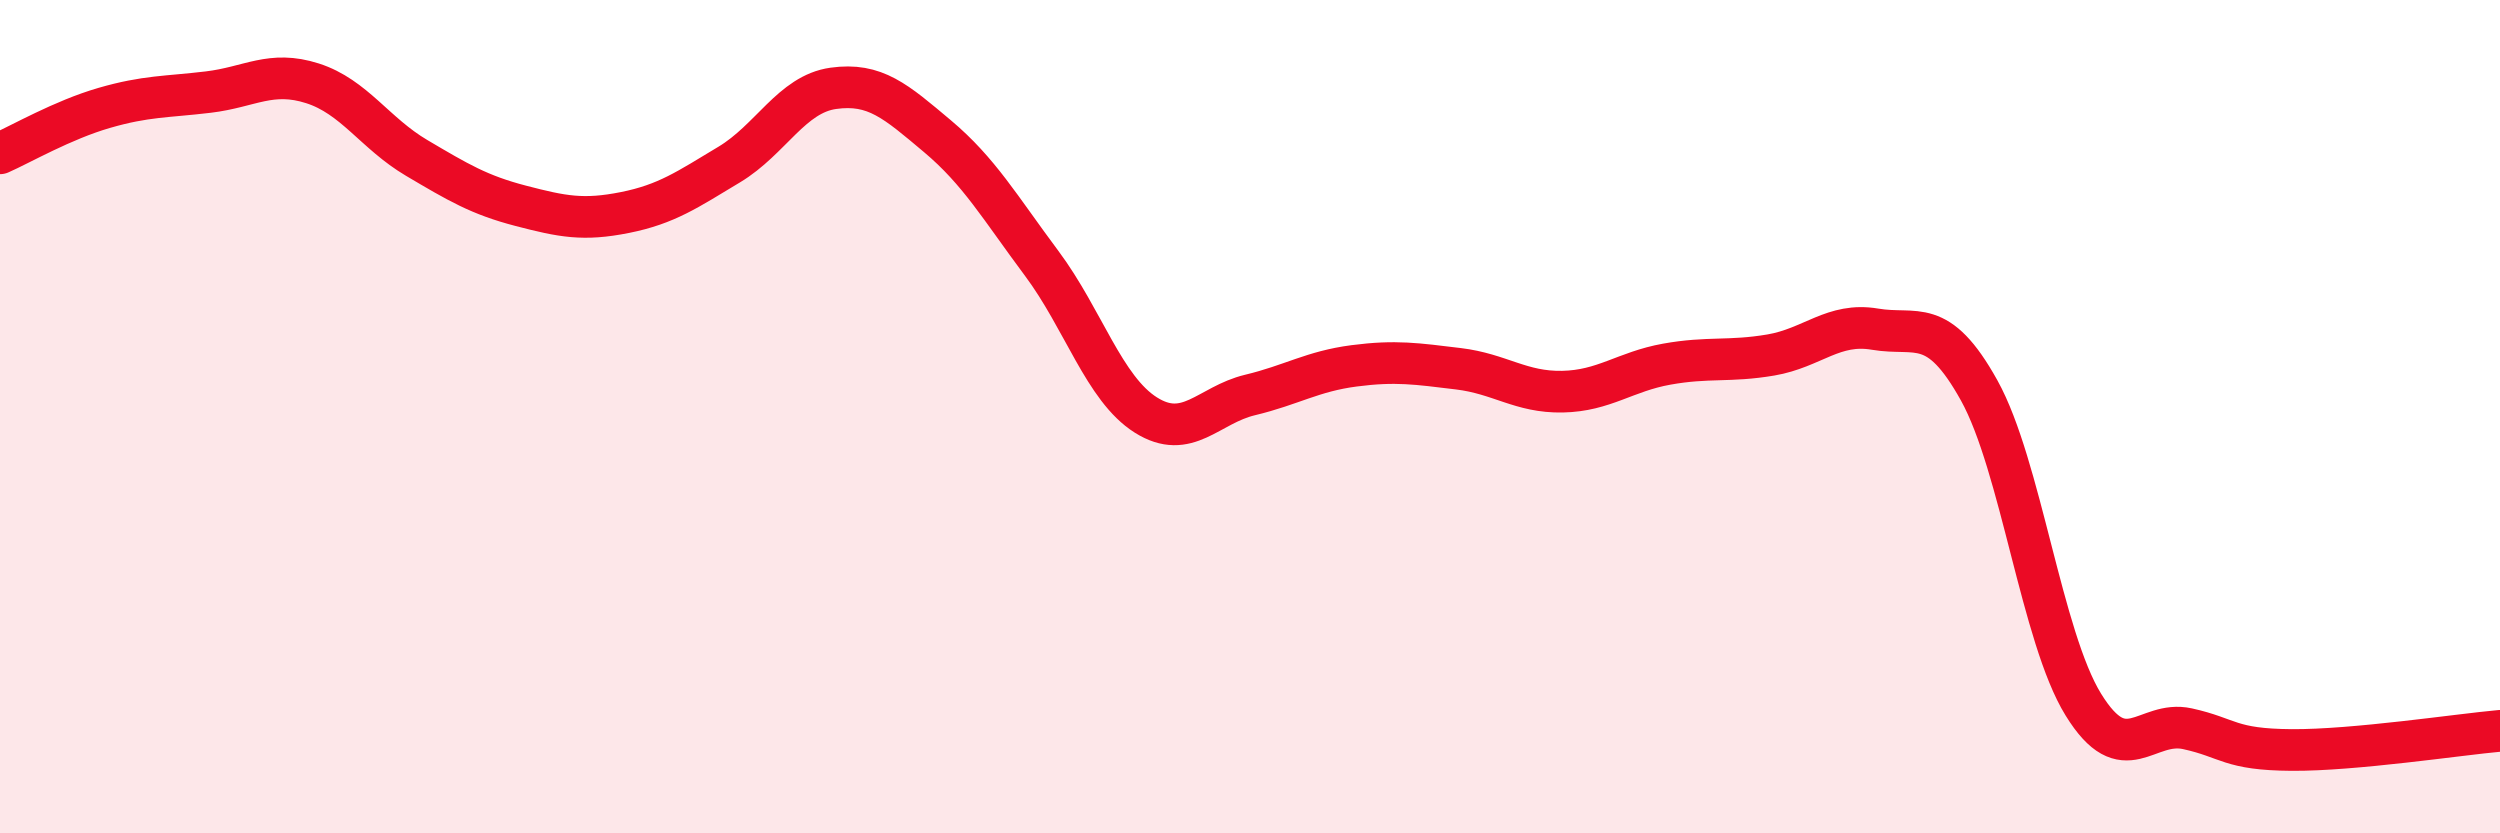
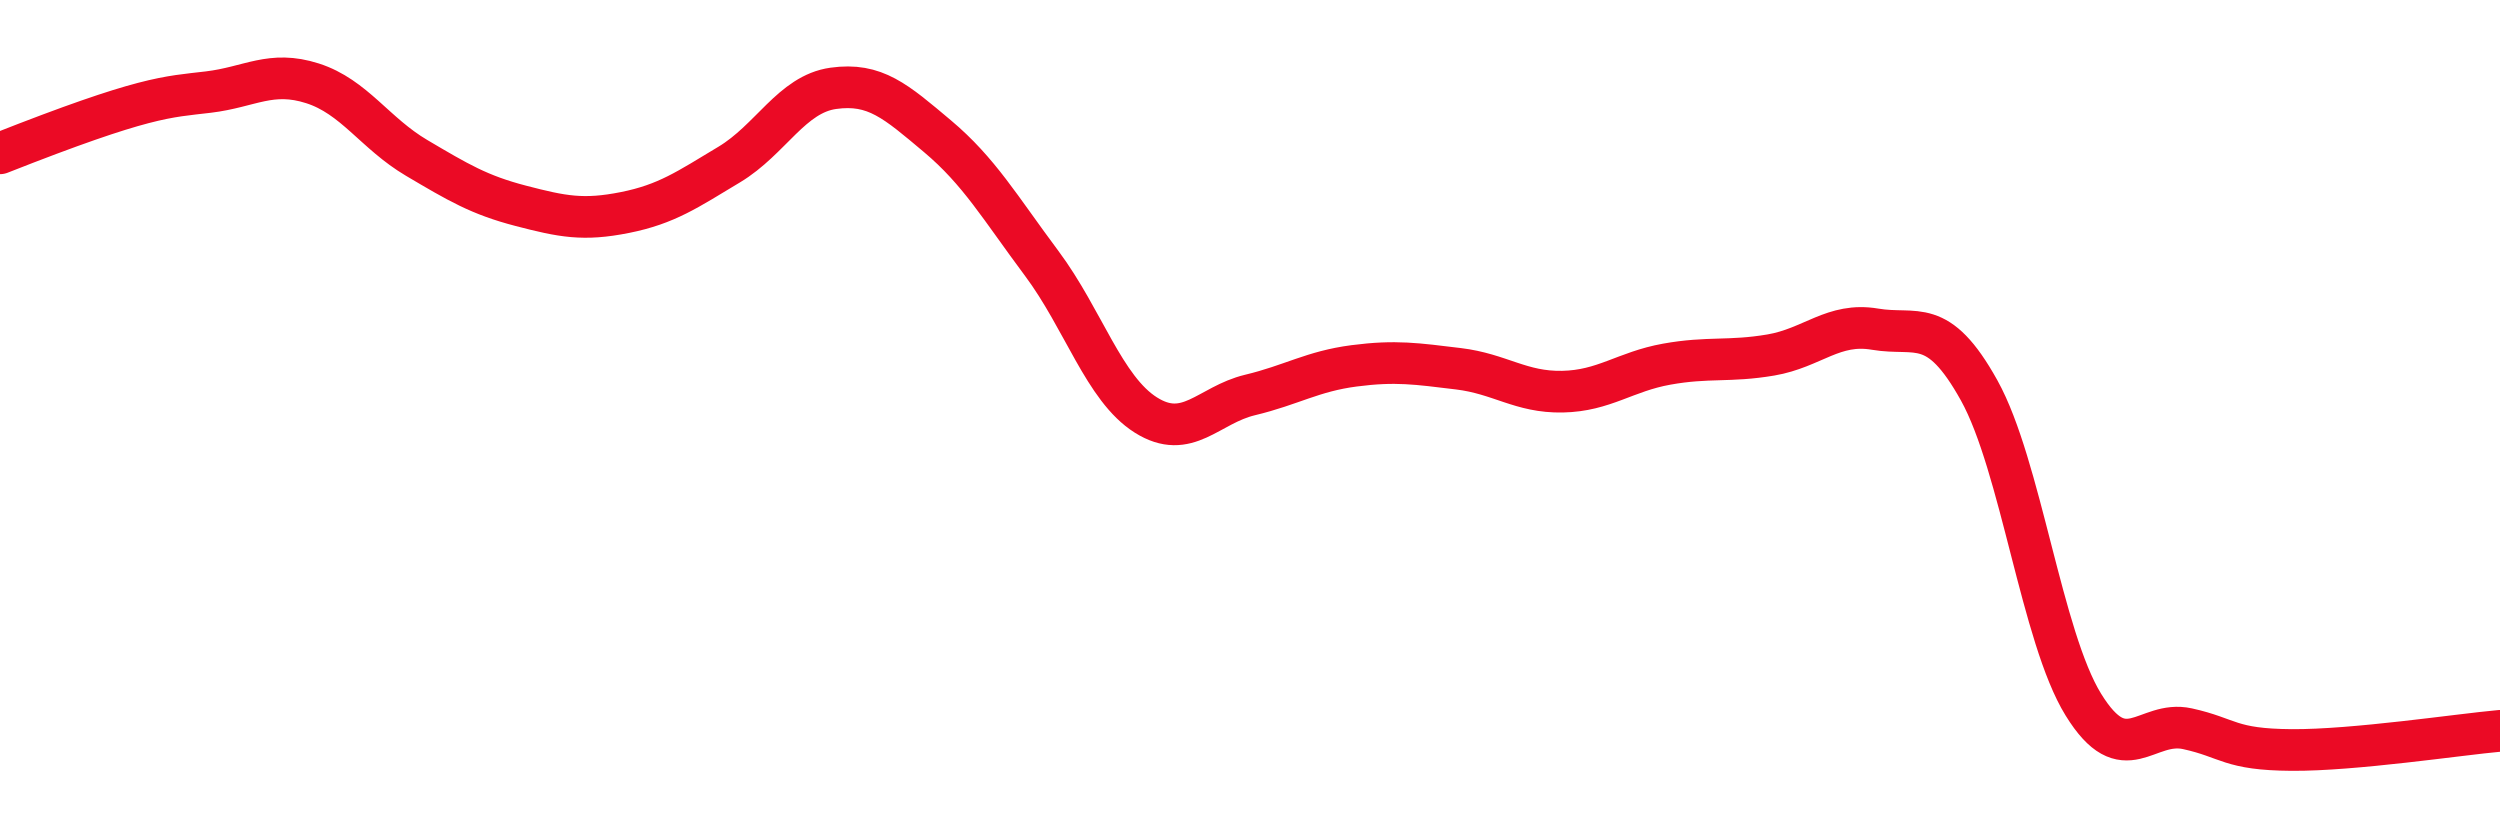
<svg xmlns="http://www.w3.org/2000/svg" width="60" height="20" viewBox="0 0 60 20">
-   <path d="M 0,3.68 C 0.5,3.46 1.5,2.88 2.5,2.59 C 3.5,2.3 4,2.33 5,2.21 C 6,2.09 6.5,1.68 7.5,2 C 8.5,2.32 9,3.2 10,3.79 C 11,4.38 11.5,4.68 12.5,4.94 C 13.5,5.2 14,5.3 15,5.1 C 16,4.9 16.5,4.55 17.5,3.95 C 18.5,3.35 19,2.26 20,2.12 C 21,1.98 21.5,2.43 22.5,3.27 C 23.5,4.11 24,4.98 25,6.32 C 26,7.66 26.5,9.33 27.5,9.96 C 28.5,10.59 29,9.72 30,9.48 C 31,9.24 31.5,8.91 32.5,8.78 C 33.5,8.65 34,8.73 35,8.85 C 36,8.97 36.5,9.42 37.5,9.4 C 38.5,9.38 39,8.92 40,8.74 C 41,8.56 41.5,8.69 42.5,8.52 C 43.5,8.35 44,7.73 45,7.9 C 46,8.07 46.5,7.57 47.5,9.37 C 48.5,11.17 49,15.29 50,16.91 C 51,18.53 51.5,17.27 52.5,17.49 C 53.5,17.71 53.5,17.99 55,18 C 56.5,18.01 59,17.63 60,17.54L60 20L0 20Z" fill="#EB0A25" opacity="0.1" stroke-linecap="round" stroke-linejoin="round" />
-   <path d="M 0,3.68 C 0.5,3.46 1.5,2.88 2.5,2.59 C 3.5,2.3 4,2.33 5,2.21 C 6,2.09 6.5,1.68 7.5,2 C 8.5,2.32 9,3.2 10,3.79 C 11,4.38 11.5,4.68 12.5,4.94 C 13.5,5.2 14,5.3 15,5.1 C 16,4.9 16.5,4.55 17.5,3.95 C 18.5,3.35 19,2.26 20,2.12 C 21,1.98 21.5,2.43 22.5,3.27 C 23.5,4.11 24,4.98 25,6.32 C 26,7.66 26.5,9.33 27.5,9.96 C 28.5,10.59 29,9.72 30,9.48 C 31,9.24 31.5,8.91 32.5,8.78 C 33.5,8.65 34,8.73 35,8.85 C 36,8.97 36.5,9.42 37.5,9.4 C 38.5,9.38 39,8.92 40,8.74 C 41,8.56 41.5,8.69 42.5,8.52 C 43.5,8.35 44,7.73 45,7.9 C 46,8.07 46.5,7.57 47.5,9.37 C 48.5,11.17 49,15.29 50,16.91 C 51,18.53 51.5,17.27 52.5,17.49 C 53.5,17.71 53.5,17.99 55,18 C 56.5,18.01 59,17.63 60,17.54" stroke="#EB0A25" stroke-width="1" fill="none" stroke-linecap="round" stroke-linejoin="round" />
+   <path d="M 0,3.68 C 3.5,2.3 4,2.33 5,2.21 C 6,2.09 6.5,1.68 7.5,2 C 8.5,2.32 9,3.2 10,3.79 C 11,4.38 11.5,4.68 12.5,4.94 C 13.5,5.2 14,5.3 15,5.1 C 16,4.9 16.5,4.55 17.5,3.95 C 18.5,3.35 19,2.26 20,2.12 C 21,1.98 21.5,2.43 22.5,3.27 C 23.5,4.11 24,4.98 25,6.32 C 26,7.66 26.5,9.33 27.5,9.96 C 28.5,10.59 29,9.72 30,9.48 C 31,9.24 31.5,8.91 32.5,8.78 C 33.5,8.65 34,8.73 35,8.85 C 36,8.97 36.5,9.42 37.5,9.4 C 38.5,9.38 39,8.92 40,8.74 C 41,8.56 41.5,8.69 42.5,8.52 C 43.5,8.35 44,7.73 45,7.9 C 46,8.07 46.5,7.57 47.5,9.37 C 48.5,11.17 49,15.29 50,16.91 C 51,18.53 51.5,17.27 52.5,17.49 C 53.5,17.71 53.5,17.99 55,18 C 56.5,18.01 59,17.63 60,17.54" stroke="#EB0A25" stroke-width="1" fill="none" stroke-linecap="round" stroke-linejoin="round" />
</svg>